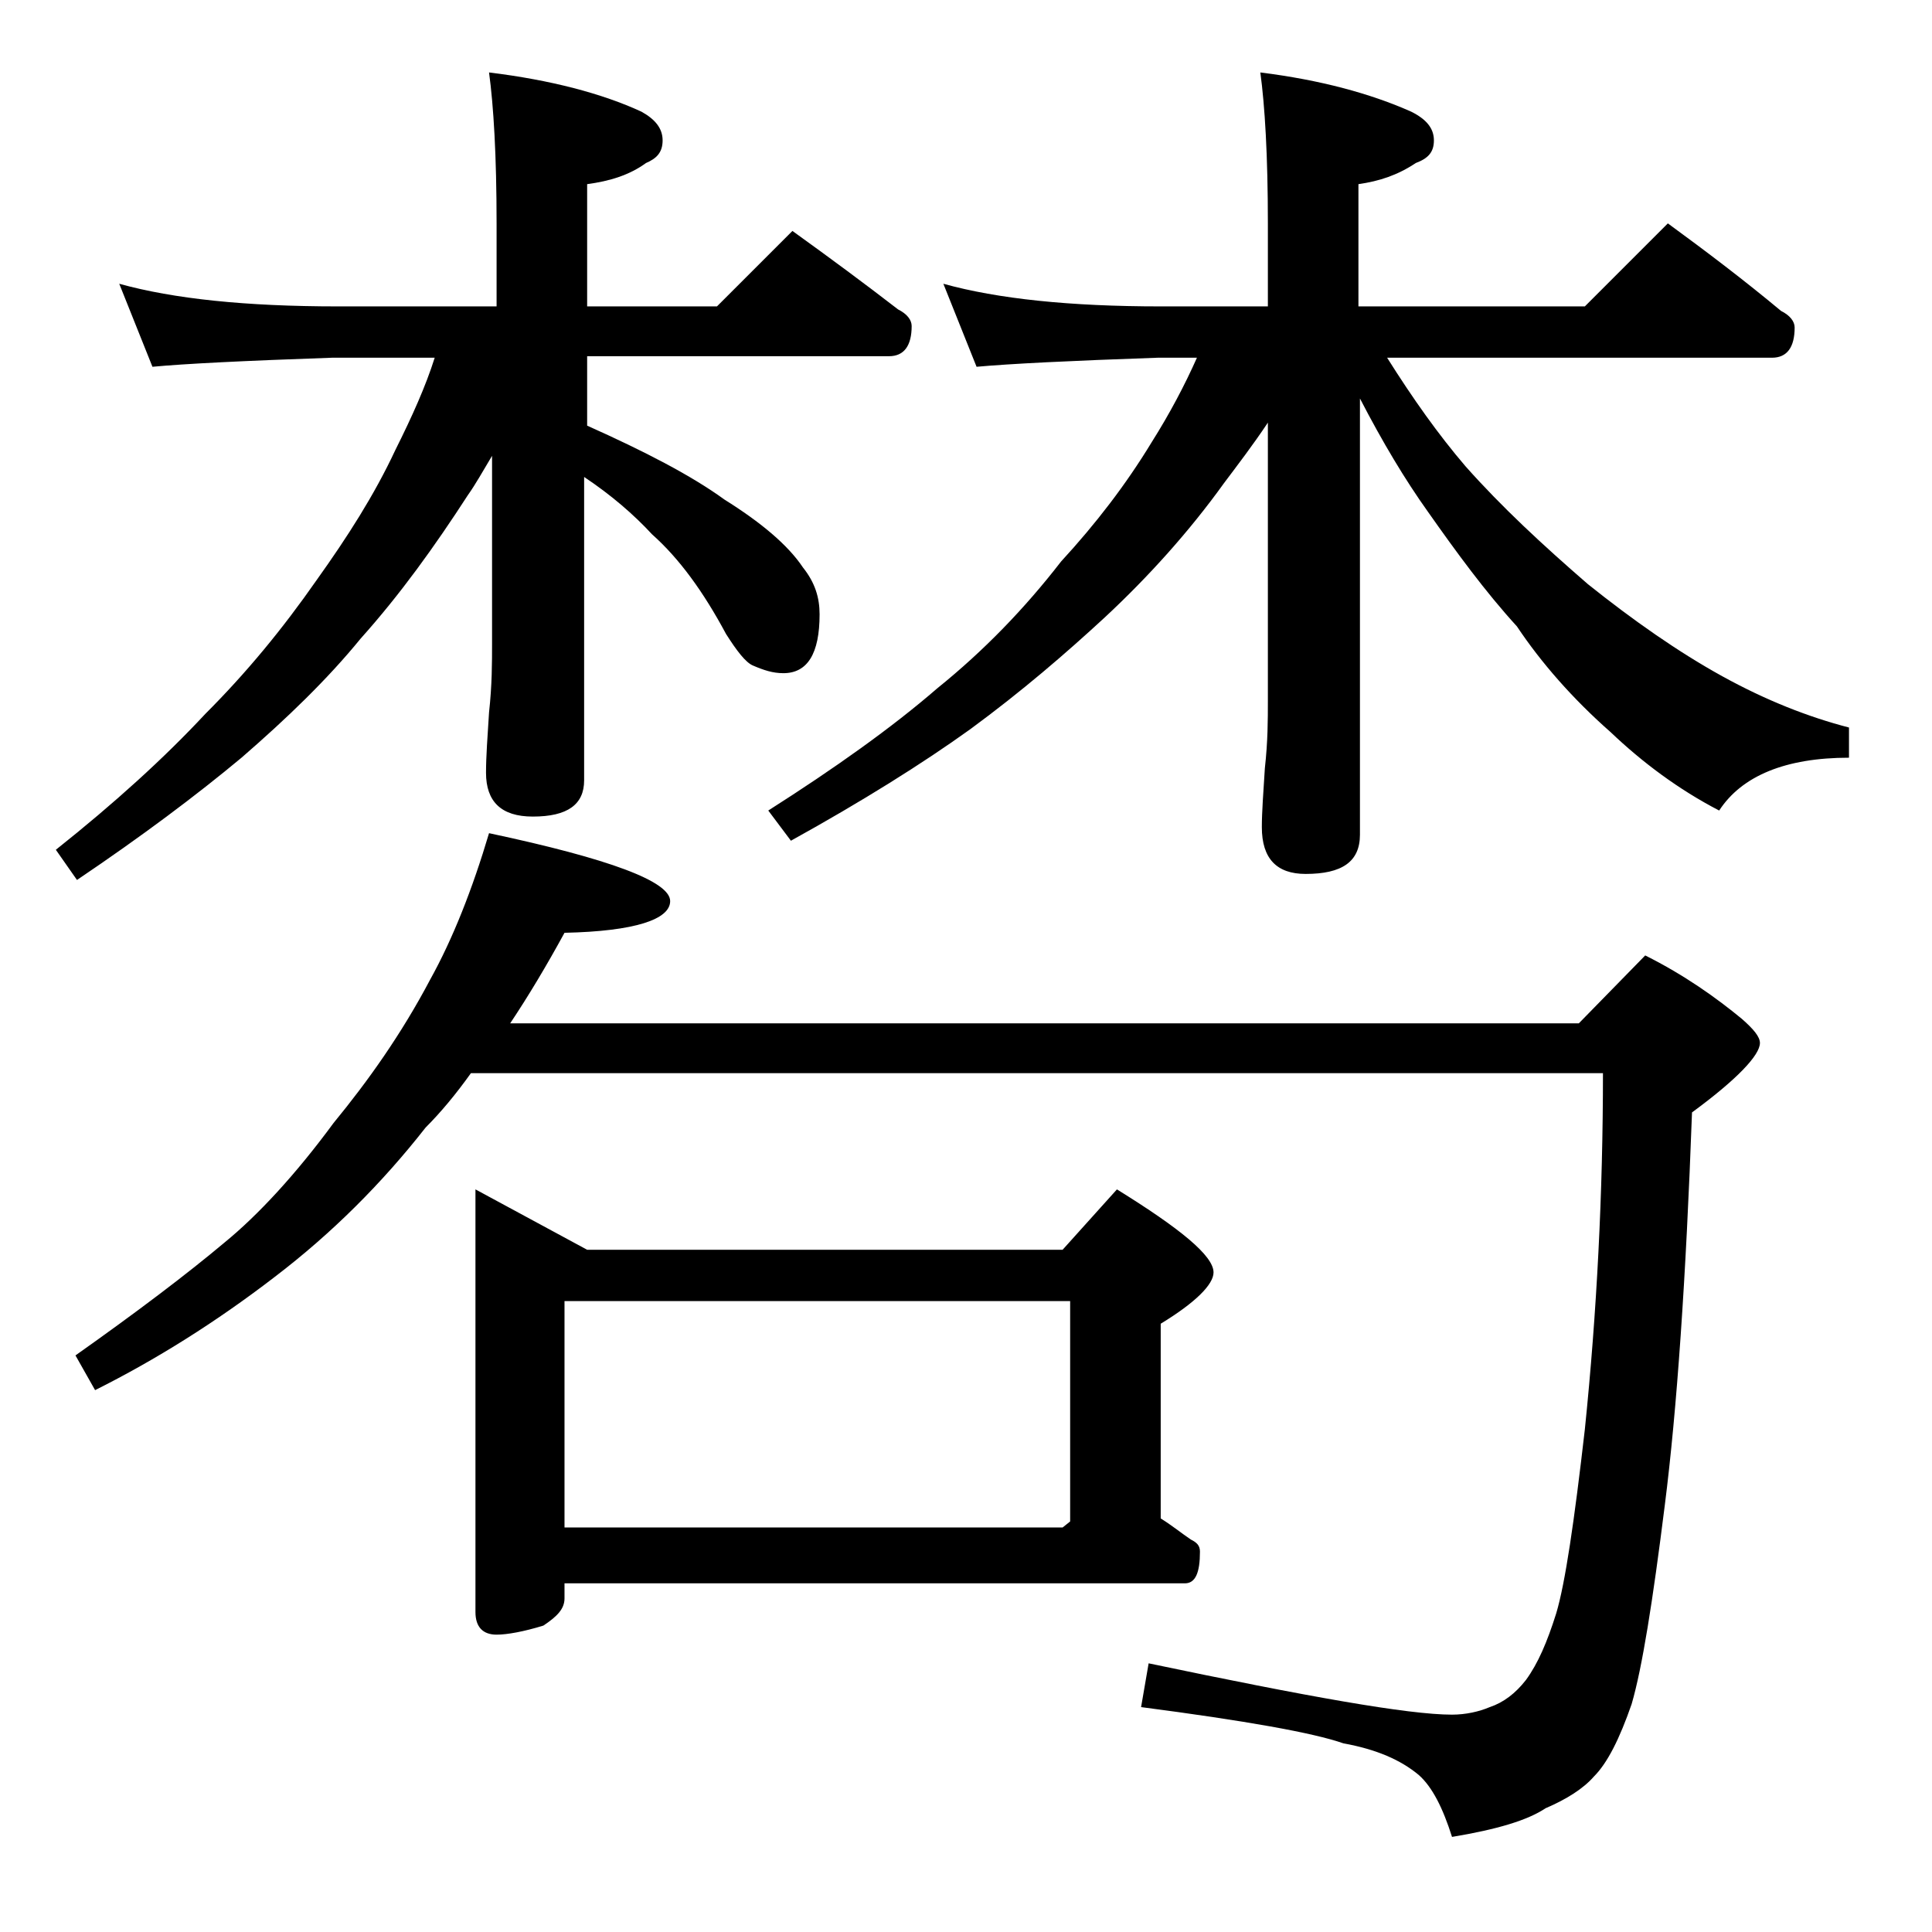
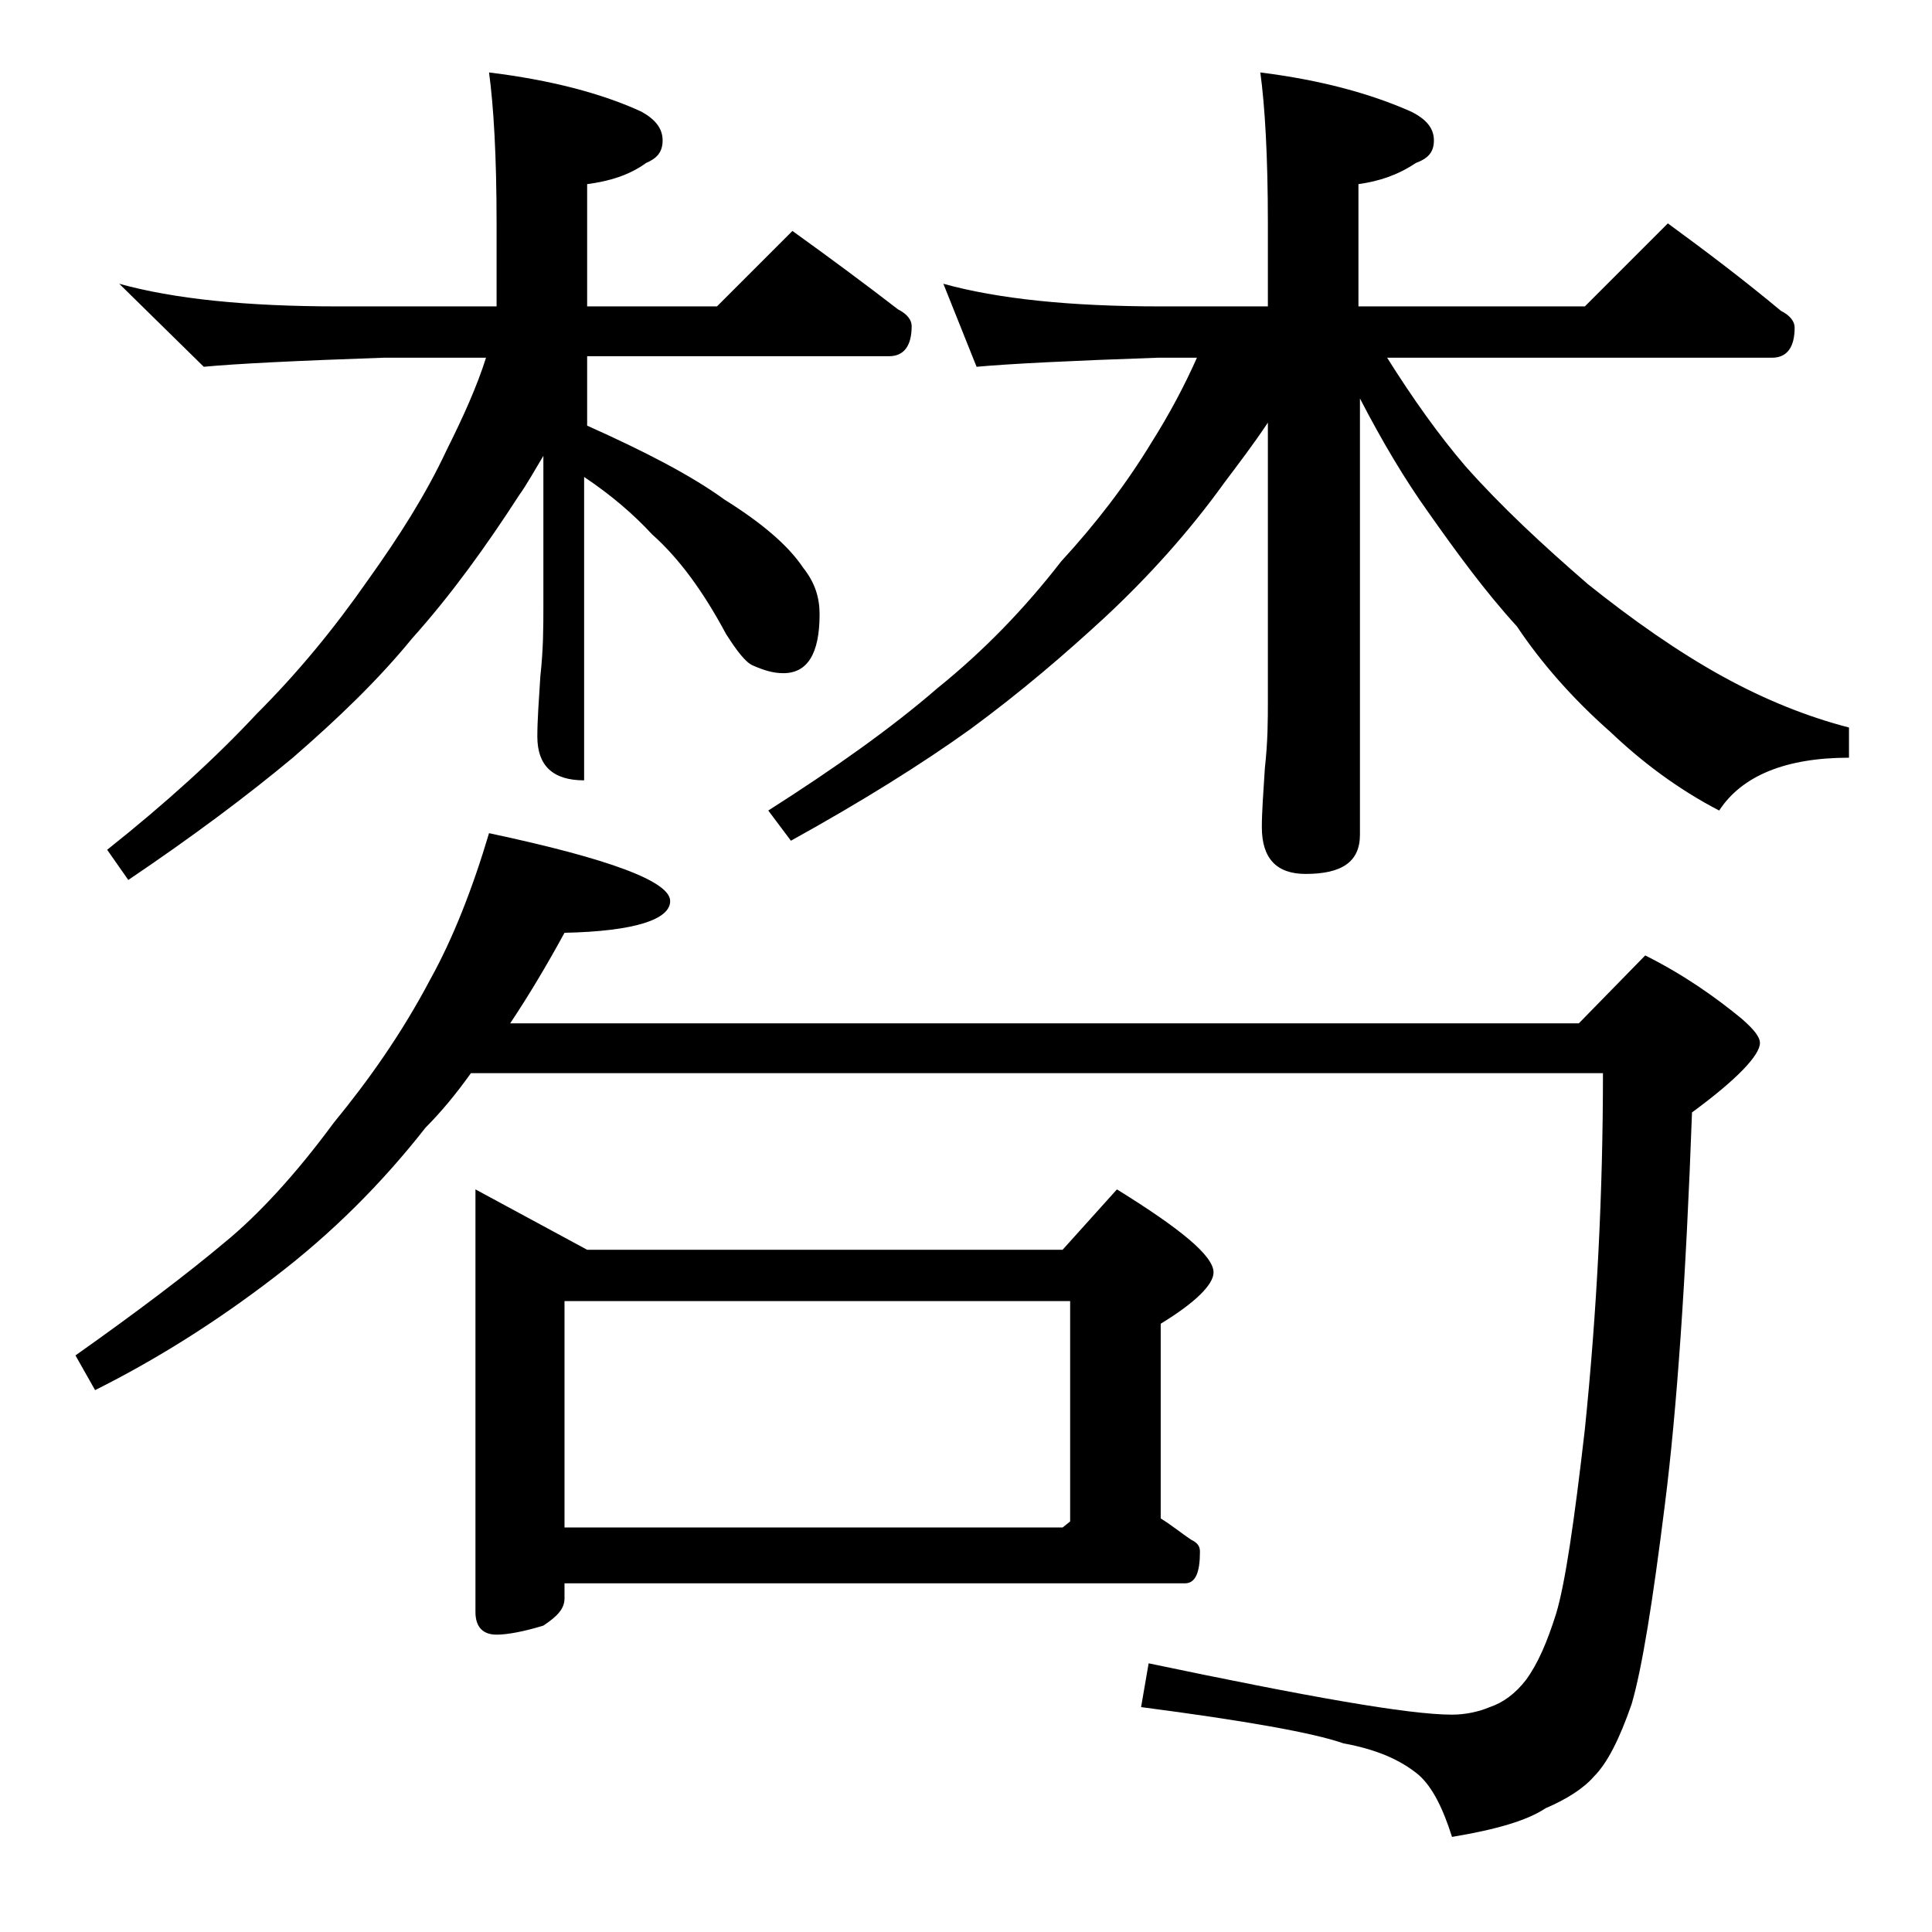
<svg xmlns="http://www.w3.org/2000/svg" version="1.1" id="Layer_1" x="0px" y="0px" viewBox="0 0 128 128" enable-background="new 0 0 128 128" xml:space="preserve">
-   <path d="M7.9,18.8c3.6,1,8.4,1.5,14.5,1.5h10.5v-5.5c0-4.5-0.2-7.8-0.5-10c4.1,0.5,7.5,1.4,10.1,2.6c0.9,0.5,1.4,1.1,1.4,1.9  s-0.4,1.2-1.1,1.5c-1.1,0.8-2.4,1.2-3.9,1.4v8.1h8.6l5-5c2.5,1.8,4.8,3.5,7,5.2c0.6,0.3,0.9,0.7,0.9,1.1c0,1.3-0.5,2-1.5,2h-20v4.6  c3.8,1.7,6.9,3.3,9.1,4.9c2.4,1.5,4.2,3,5.2,4.5c0.8,1,1.1,2,1.1,3.1c0,2.6-0.8,3.9-2.4,3.9c-0.7,0-1.3-0.2-2-0.5  c-0.5-0.2-1.1-1-1.8-2.1c-1.5-2.8-3.1-5-4.9-6.6c-1.2-1.3-2.7-2.6-4.5-3.8v20.1c0,1.6-1.1,2.4-3.4,2.4c-2.1,0-3.1-1-3.1-2.9  c0-1.1,0.1-2.4,0.2-4c0.2-1.8,0.2-3.3,0.2-4.6V30.2c-0.6,1-1.1,1.9-1.6,2.6c-2.2,3.4-4.5,6.6-7.1,9.5c-2.2,2.7-4.9,5.3-7.9,7.9  c-3,2.5-6.6,5.2-10.9,8.1l-1.4-2c3.9-3.1,7.2-6.1,9.9-9c2.7-2.7,5.1-5.6,7.4-8.9c2-2.8,3.8-5.6,5.2-8.6c1.1-2.2,2-4.2,2.6-6.1h-6.8  c-5.8,0.2-9.8,0.4-11.9,0.6L7.9,18.8z M32.4,55.2c8,1.7,12,3.2,12,4.5c0,1.2-2.3,2-7,2.1c-1.2,2.2-2.4,4.2-3.6,6h70.8l4.4-4.5  c2.6,1.3,4.7,2.8,6.4,4.2c0.8,0.7,1.2,1.2,1.2,1.6c0,0.8-1.5,2.4-4.5,4.6c-0.4,11-1,19.7-1.8,26c-0.8,6.4-1.5,10.8-2.2,13.2  c-0.8,2.3-1.6,3.9-2.5,4.8c-0.7,0.8-1.8,1.5-3.2,2.1c-1.2,0.8-3.2,1.4-6.2,1.9c-0.6-1.9-1.3-3.3-2.2-4.1c-1.2-1-2.8-1.7-5-2.1  c-2-0.7-6.5-1.5-13.4-2.4l0.5-2.9c10.5,2.2,17.2,3.4,20.1,3.4c0.9,0,1.8-0.2,2.5-0.5c0.9-0.3,1.7-0.9,2.4-1.8c0.8-1.1,1.4-2.5,2-4.4  c0.6-2,1.2-6.1,1.9-12.2c0.8-7.8,1.2-15.7,1.2-23.6H31.2c-1,1.4-2,2.6-3,3.6c-2.9,3.7-6.2,7-10,9.9c-3.9,3-7.9,5.5-11.9,7.5L5,89.8  c4.1-2.9,7.4-5.4,9.9-7.5c2.2-1.8,4.7-4.5,7.2-7.9c2.3-2.8,4.5-5.9,6.4-9.5C30,62.2,31.3,58.9,32.4,55.2z M31.5,78.8l7.4,4h31.5  l3.6-4c4.2,2.6,6.4,4.4,6.4,5.5c0,0.8-1.2,2-3.5,3.4v12.9c0.8,0.5,1.4,1,2,1.4c0.4,0.2,0.6,0.4,0.6,0.8c0,1.4-0.3,2.1-1,2.1H37.4v1  c0,0.7-0.5,1.2-1.4,1.8c-1.3,0.4-2.4,0.6-3.1,0.6c-0.9,0-1.4-0.5-1.4-1.5V78.8z M37.4,101.2h33l0.5-0.4V86.2H37.4V101.2z M62.5,18.8  c3.6,1,8.4,1.5,14.4,1.5H84v-5.5c0-4.5-0.2-7.8-0.5-10c4,0.5,7.3,1.4,10,2.6c1,0.5,1.5,1.1,1.5,1.9s-0.4,1.2-1.2,1.5  c-1.2,0.8-2.4,1.2-3.8,1.4v8.1h15l5.5-5.5c2.6,1.9,5.1,3.8,7.5,5.8c0.6,0.3,0.9,0.7,0.9,1.1c0,1.3-0.5,2-1.5,2H91.9  c1.7,2.7,3.4,5.1,5.2,7.2c2.4,2.7,5.1,5.2,8.1,7.8c3,2.4,6,4.5,8.9,6.1c2.9,1.6,5.7,2.7,8.4,3.4v2c-4.2,0-7.1,1.2-8.6,3.5  c-2.7-1.4-5.1-3.2-7.2-5.2c-2.5-2.2-4.6-4.6-6.2-7c-2.1-2.3-4-4.9-5.9-7.6c-1.5-2.1-3-4.6-4.5-7.5v28.9c0,1.8-1.2,2.6-3.6,2.6  c-1.9,0-2.9-1-2.9-3.1c0-1,0.1-2.3,0.2-3.9c0.2-1.8,0.2-3.2,0.2-4.5V28c-1,1.5-2,2.8-2.9,4c-2.3,3.2-5,6.2-7.9,8.9  c-2.6,2.4-5.5,4.9-8.9,7.4c-3.2,2.3-7.2,4.8-11.9,7.4l-1.5-2c4.4-2.8,8.2-5.5,11.2-8.1c3.1-2.5,5.8-5.3,8.2-8.4  c2.3-2.5,4.3-5.1,6-7.9c1.2-1.9,2.2-3.8,3-5.6h-2.6c-5.8,0.2-9.8,0.4-12,0.6L62.5,18.8z" />
+   <path d="M7.9,18.8c3.6,1,8.4,1.5,14.5,1.5h10.5v-5.5c0-4.5-0.2-7.8-0.5-10c4.1,0.5,7.5,1.4,10.1,2.6c0.9,0.5,1.4,1.1,1.4,1.9  s-0.4,1.2-1.1,1.5c-1.1,0.8-2.4,1.2-3.9,1.4v8.1h8.6l5-5c2.5,1.8,4.8,3.5,7,5.2c0.6,0.3,0.9,0.7,0.9,1.1c0,1.3-0.5,2-1.5,2h-20v4.6  c3.8,1.7,6.9,3.3,9.1,4.9c2.4,1.5,4.2,3,5.2,4.5c0.8,1,1.1,2,1.1,3.1c0,2.6-0.8,3.9-2.4,3.9c-0.7,0-1.3-0.2-2-0.5  c-0.5-0.2-1.1-1-1.8-2.1c-1.5-2.8-3.1-5-4.9-6.6c-1.2-1.3-2.7-2.6-4.5-3.8v20.1c-2.1,0-3.1-1-3.1-2.9  c0-1.1,0.1-2.4,0.2-4c0.2-1.8,0.2-3.3,0.2-4.6V30.2c-0.6,1-1.1,1.9-1.6,2.6c-2.2,3.4-4.5,6.6-7.1,9.5c-2.2,2.7-4.9,5.3-7.9,7.9  c-3,2.5-6.6,5.2-10.9,8.1l-1.4-2c3.9-3.1,7.2-6.1,9.9-9c2.7-2.7,5.1-5.6,7.4-8.9c2-2.8,3.8-5.6,5.2-8.6c1.1-2.2,2-4.2,2.6-6.1h-6.8  c-5.8,0.2-9.8,0.4-11.9,0.6L7.9,18.8z M32.4,55.2c8,1.7,12,3.2,12,4.5c0,1.2-2.3,2-7,2.1c-1.2,2.2-2.4,4.2-3.6,6h70.8l4.4-4.5  c2.6,1.3,4.7,2.8,6.4,4.2c0.8,0.7,1.2,1.2,1.2,1.6c0,0.8-1.5,2.4-4.5,4.6c-0.4,11-1,19.7-1.8,26c-0.8,6.4-1.5,10.8-2.2,13.2  c-0.8,2.3-1.6,3.9-2.5,4.8c-0.7,0.8-1.8,1.5-3.2,2.1c-1.2,0.8-3.2,1.4-6.2,1.9c-0.6-1.9-1.3-3.3-2.2-4.1c-1.2-1-2.8-1.7-5-2.1  c-2-0.7-6.5-1.5-13.4-2.4l0.5-2.9c10.5,2.2,17.2,3.4,20.1,3.4c0.9,0,1.8-0.2,2.5-0.5c0.9-0.3,1.7-0.9,2.4-1.8c0.8-1.1,1.4-2.5,2-4.4  c0.6-2,1.2-6.1,1.9-12.2c0.8-7.8,1.2-15.7,1.2-23.6H31.2c-1,1.4-2,2.6-3,3.6c-2.9,3.7-6.2,7-10,9.9c-3.9,3-7.9,5.5-11.9,7.5L5,89.8  c4.1-2.9,7.4-5.4,9.9-7.5c2.2-1.8,4.7-4.5,7.2-7.9c2.3-2.8,4.5-5.9,6.4-9.5C30,62.2,31.3,58.9,32.4,55.2z M31.5,78.8l7.4,4h31.5  l3.6-4c4.2,2.6,6.4,4.4,6.4,5.5c0,0.8-1.2,2-3.5,3.4v12.9c0.8,0.5,1.4,1,2,1.4c0.4,0.2,0.6,0.4,0.6,0.8c0,1.4-0.3,2.1-1,2.1H37.4v1  c0,0.7-0.5,1.2-1.4,1.8c-1.3,0.4-2.4,0.6-3.1,0.6c-0.9,0-1.4-0.5-1.4-1.5V78.8z M37.4,101.2h33l0.5-0.4V86.2H37.4V101.2z M62.5,18.8  c3.6,1,8.4,1.5,14.4,1.5H84v-5.5c0-4.5-0.2-7.8-0.5-10c4,0.5,7.3,1.4,10,2.6c1,0.5,1.5,1.1,1.5,1.9s-0.4,1.2-1.2,1.5  c-1.2,0.8-2.4,1.2-3.8,1.4v8.1h15l5.5-5.5c2.6,1.9,5.1,3.8,7.5,5.8c0.6,0.3,0.9,0.7,0.9,1.1c0,1.3-0.5,2-1.5,2H91.9  c1.7,2.7,3.4,5.1,5.2,7.2c2.4,2.7,5.1,5.2,8.1,7.8c3,2.4,6,4.5,8.9,6.1c2.9,1.6,5.7,2.7,8.4,3.4v2c-4.2,0-7.1,1.2-8.6,3.5  c-2.7-1.4-5.1-3.2-7.2-5.2c-2.5-2.2-4.6-4.6-6.2-7c-2.1-2.3-4-4.9-5.9-7.6c-1.5-2.1-3-4.6-4.5-7.5v28.9c0,1.8-1.2,2.6-3.6,2.6  c-1.9,0-2.9-1-2.9-3.1c0-1,0.1-2.3,0.2-3.9c0.2-1.8,0.2-3.2,0.2-4.5V28c-1,1.5-2,2.8-2.9,4c-2.3,3.2-5,6.2-7.9,8.9  c-2.6,2.4-5.5,4.9-8.9,7.4c-3.2,2.3-7.2,4.8-11.9,7.4l-1.5-2c4.4-2.8,8.2-5.5,11.2-8.1c3.1-2.5,5.8-5.3,8.2-8.4  c2.3-2.5,4.3-5.1,6-7.9c1.2-1.9,2.2-3.8,3-5.6h-2.6c-5.8,0.2-9.8,0.4-12,0.6L62.5,18.8z" />
</svg>